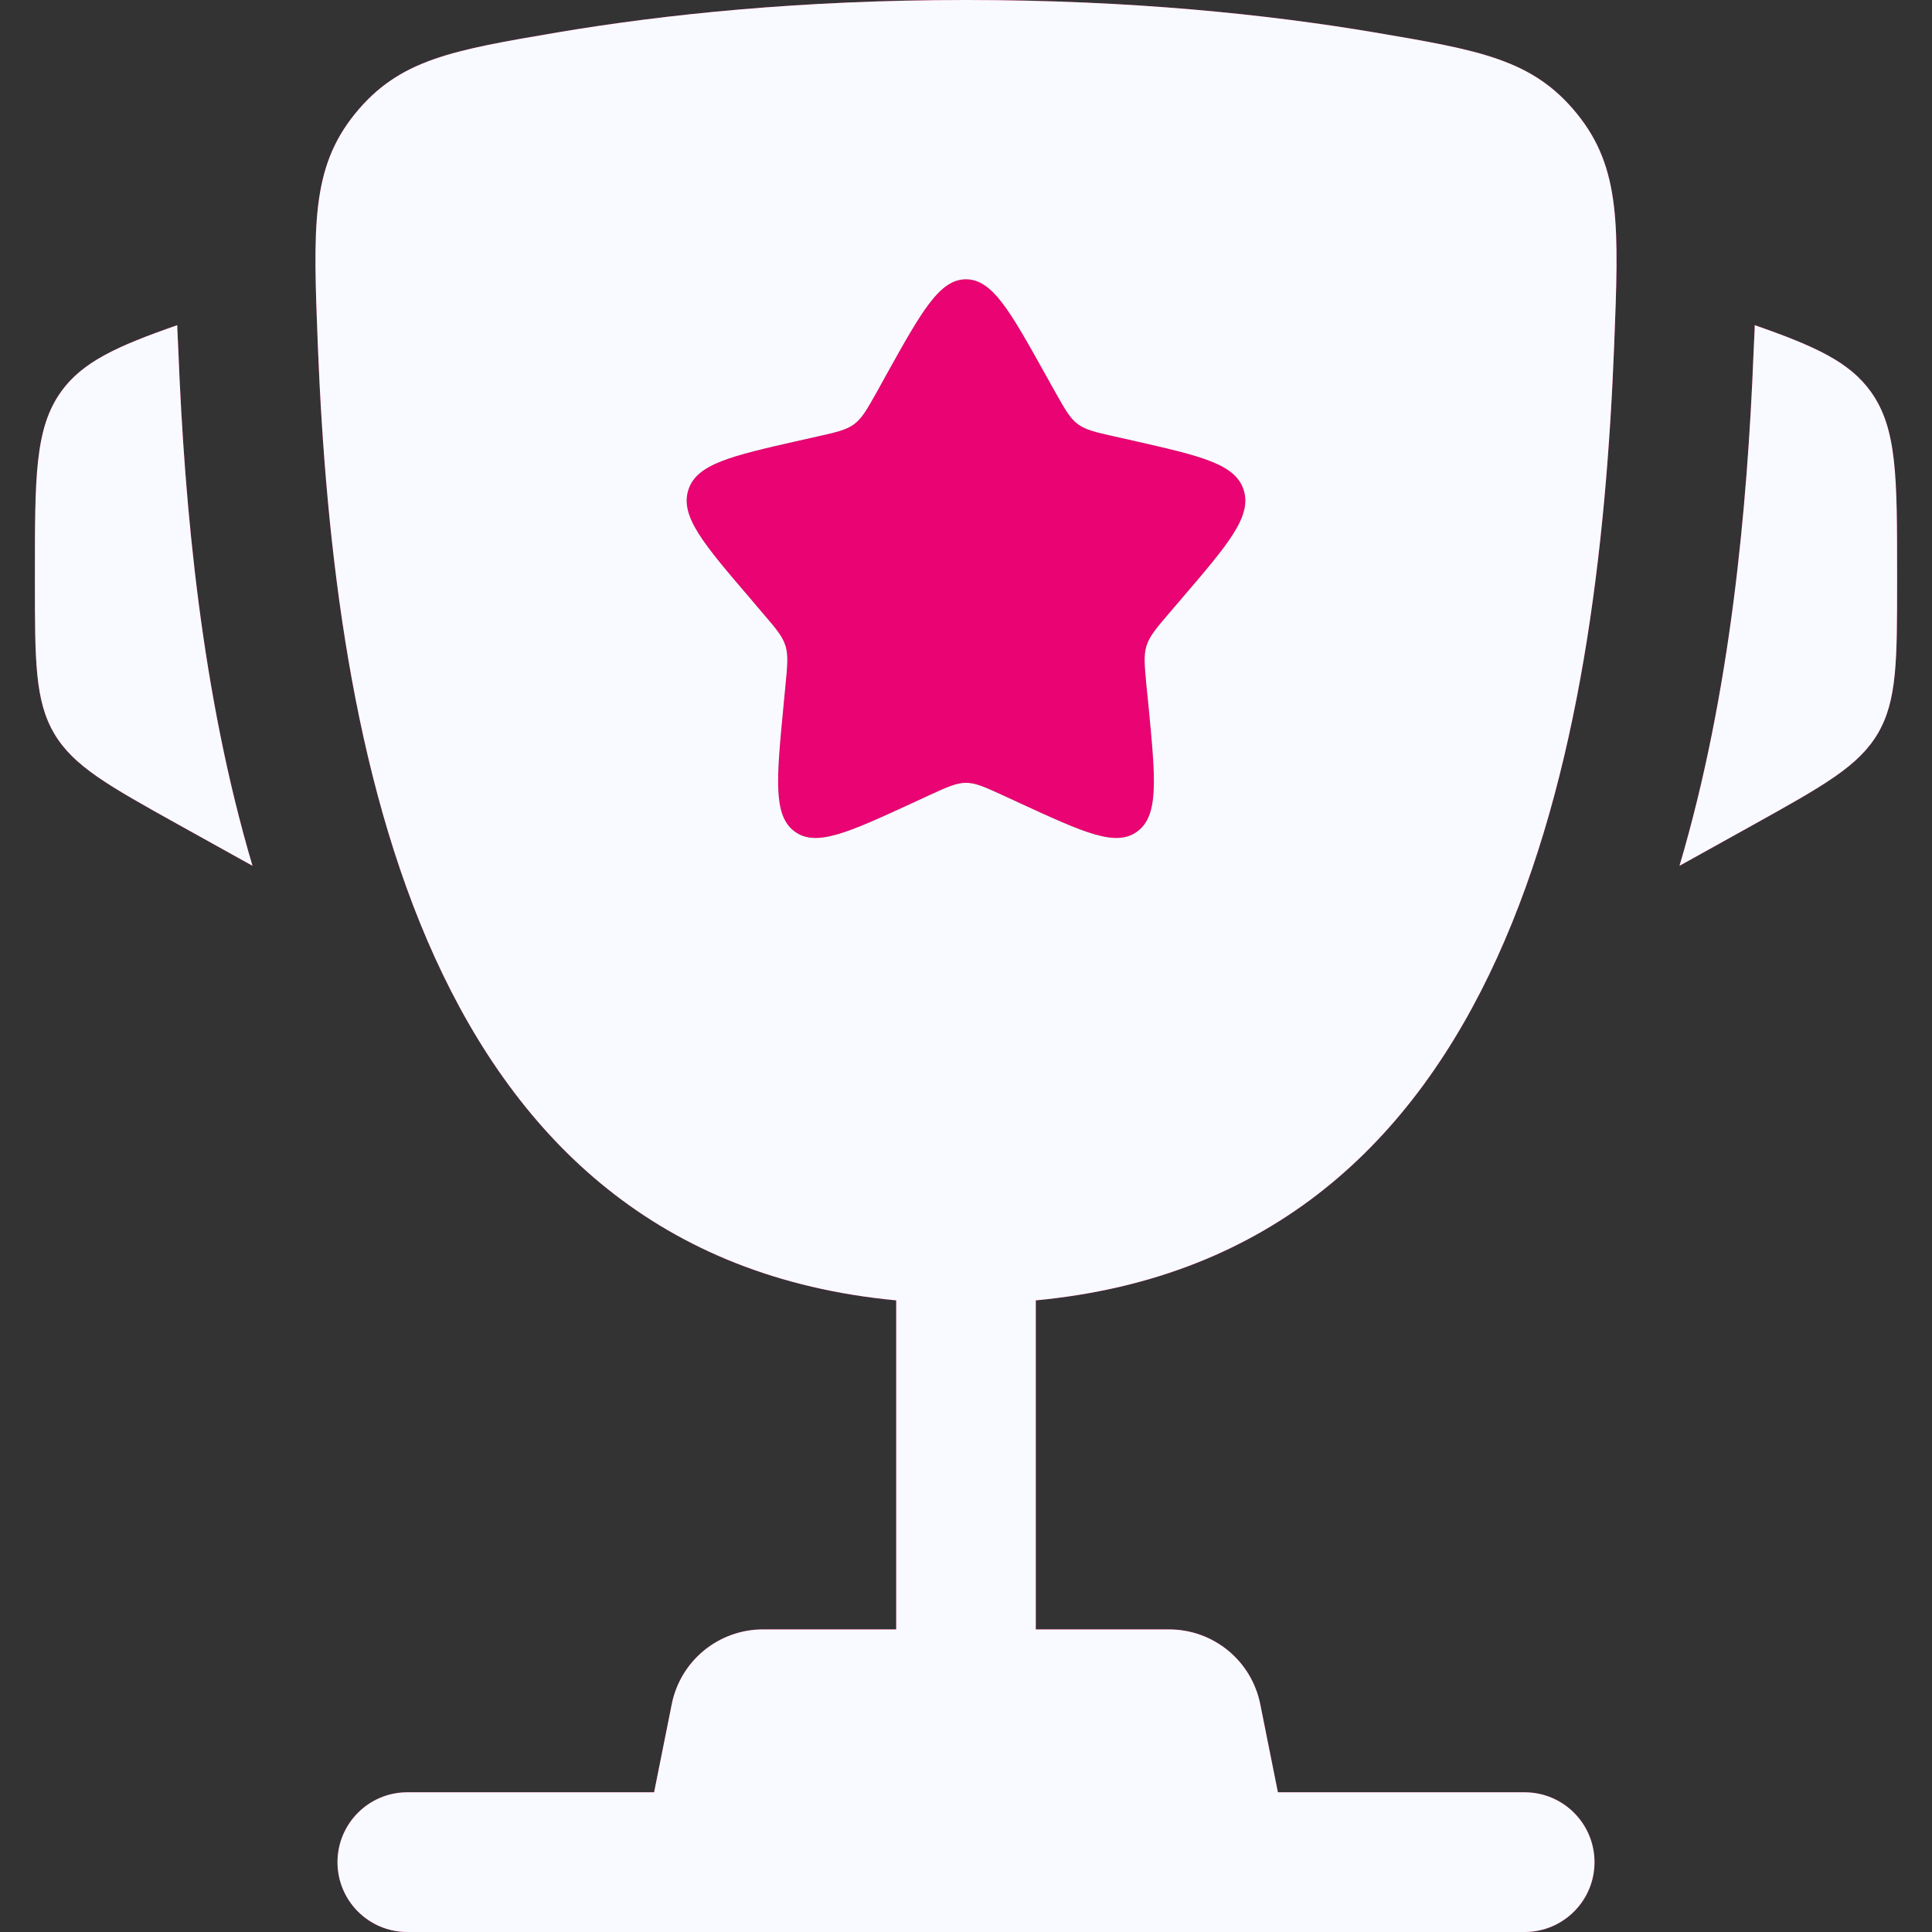
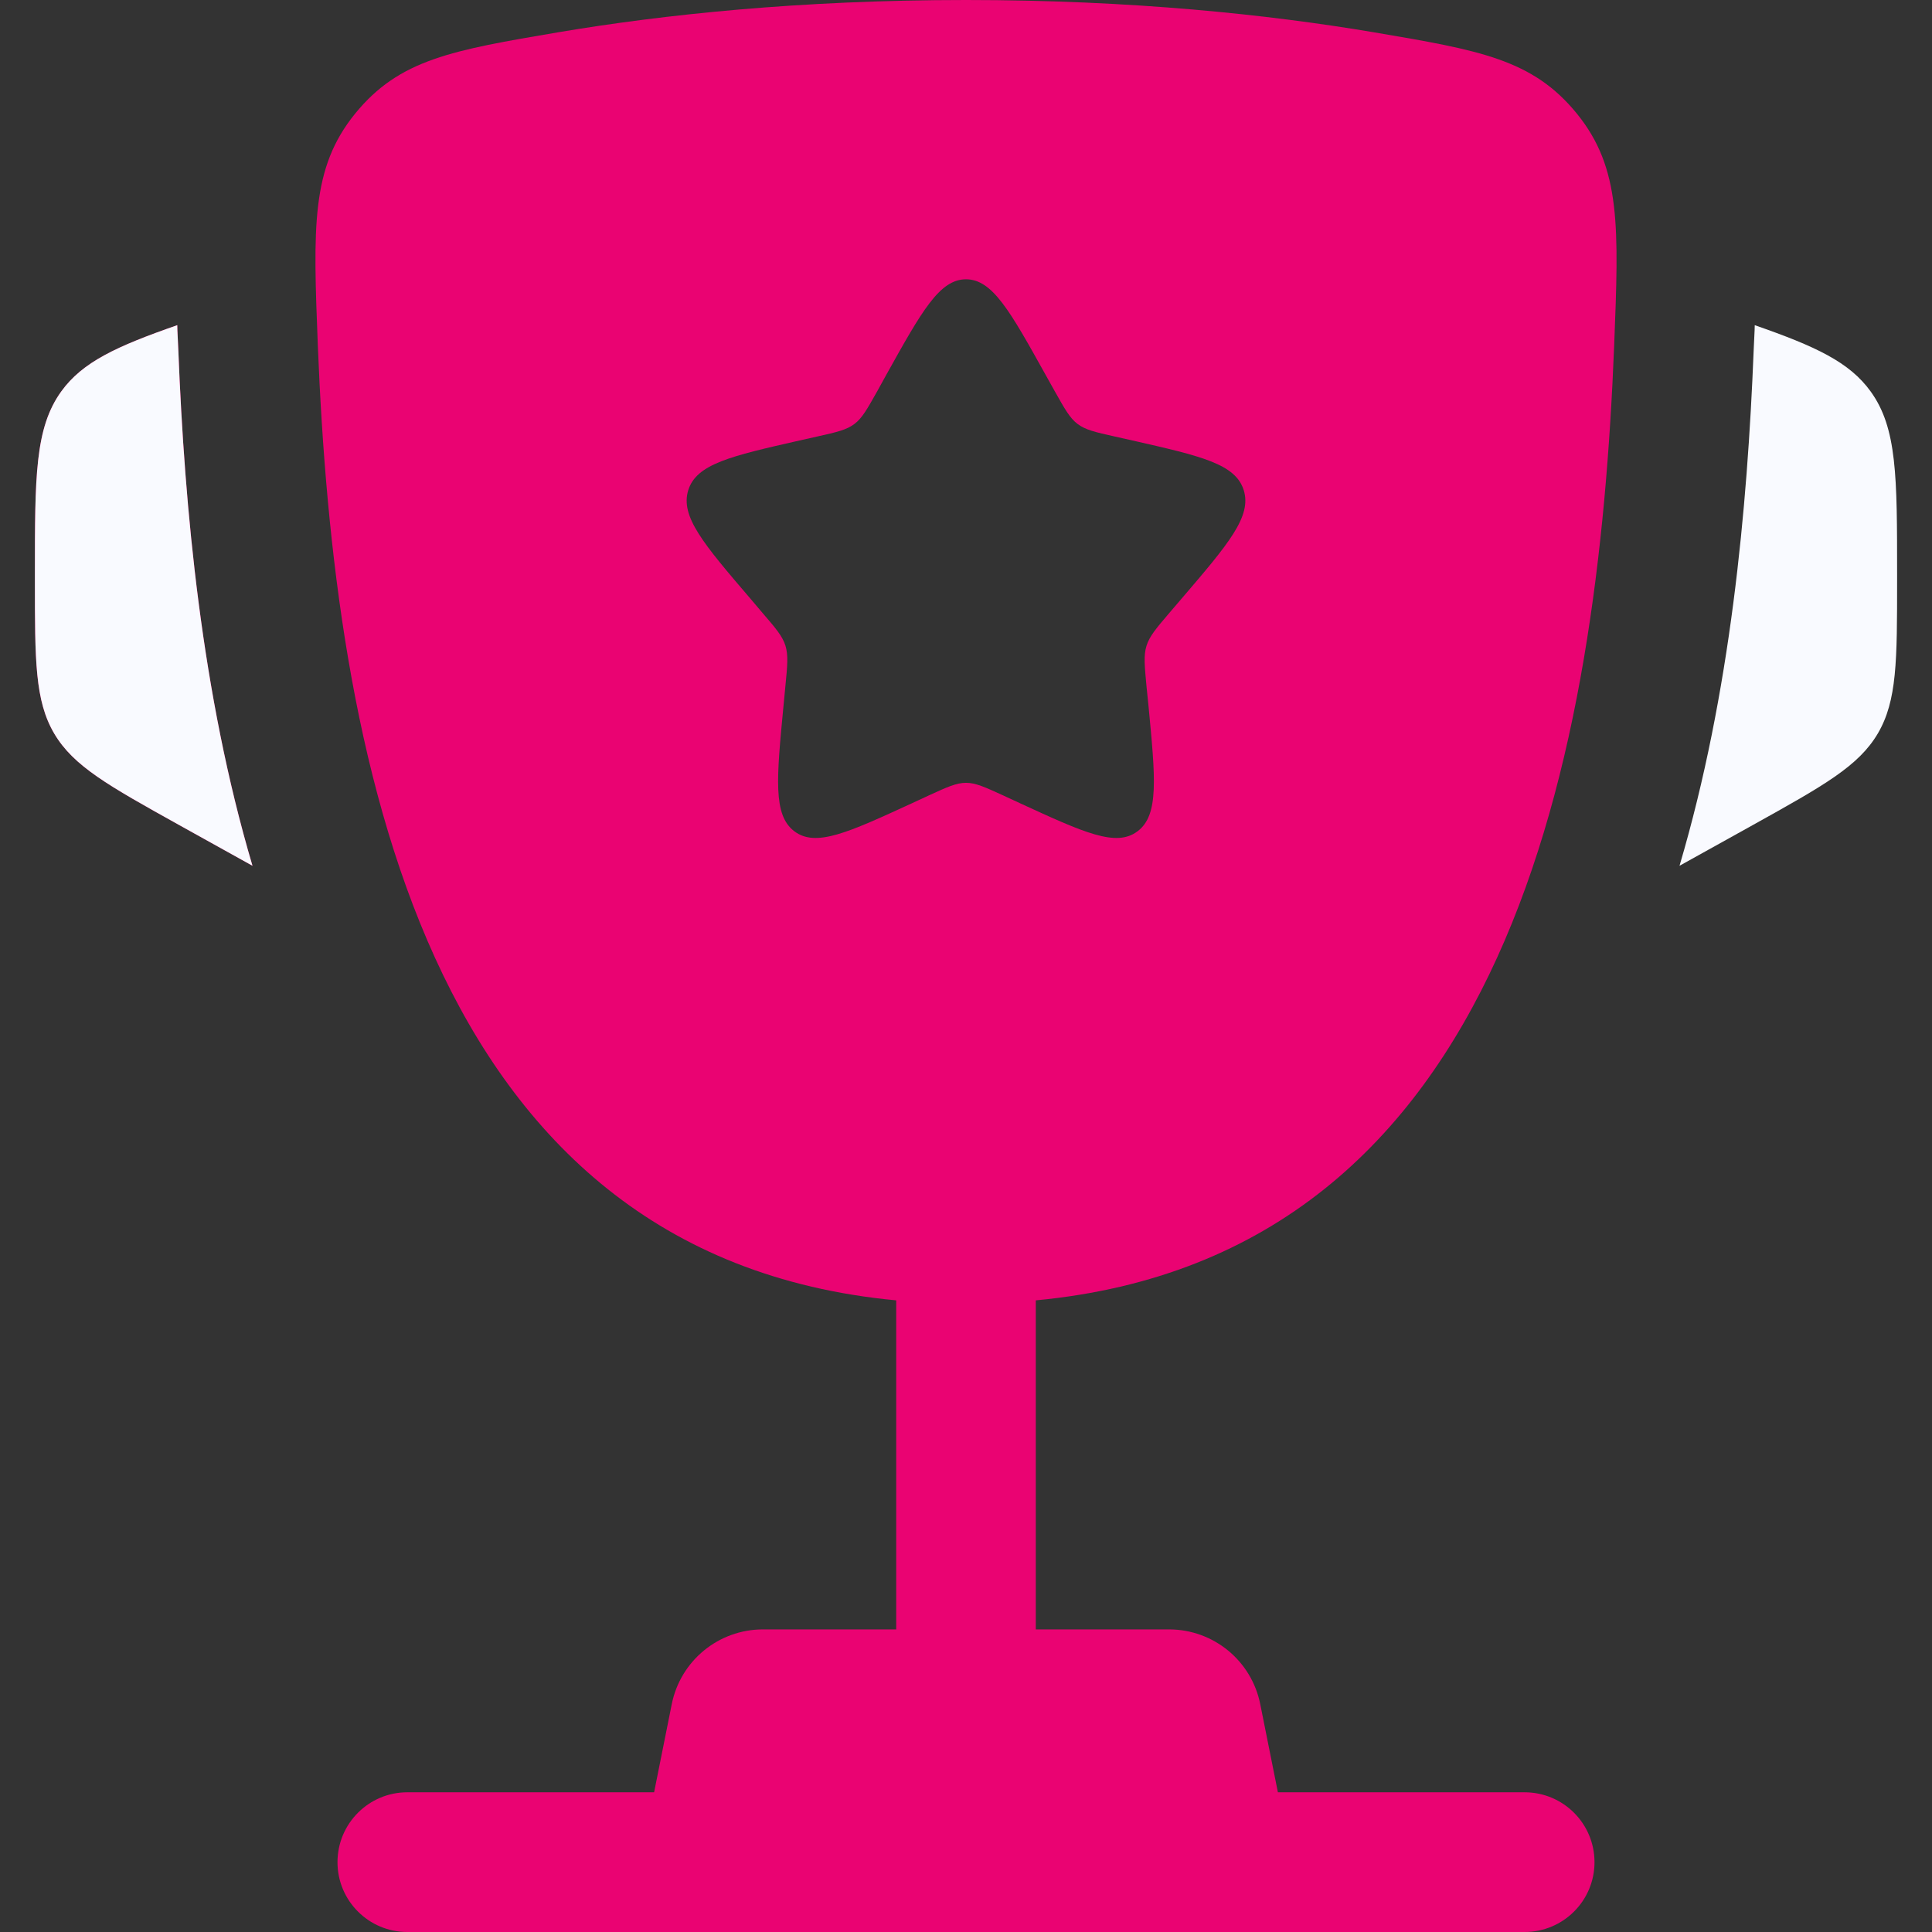
<svg xmlns="http://www.w3.org/2000/svg" width="16" height="16" viewBox="0 0 16 16" fill="none">
  <rect x="0" y="0" width="16" height="16" fill="#333333" stroke="none" />
  <g clip-path="url(#clip0_1937_358014)">
-     <path d="M15.711 4.752L15.711 4.808C15.711 5.471 15.711 5.803 15.551 6.075C15.391 6.346 15.101 6.507 14.521 6.83L13.909 7.17C14.331 5.744 14.471 4.213 14.523 2.904C14.526 2.848 14.528 2.791 14.531 2.733L14.532 2.693C15.035 2.868 15.316 2.998 15.492 3.242C15.711 3.545 15.711 3.947 15.711 4.752Z" fill="#EA0372" />
    <path d="M0.289 4.752L0.289 4.808C0.289 5.471 0.289 5.803 0.449 6.075C0.609 6.346 0.899 6.507 1.479 6.83L2.091 7.17C1.669 5.745 1.529 4.213 1.477 2.904C1.474 2.848 1.472 2.791 1.469 2.733L1.468 2.693C0.965 2.868 0.683 2.998 0.507 3.242C0.289 3.545 0.289 3.947 0.289 4.752Z" fill="#EA0372" />
    <path fill-rule="evenodd" clip-rule="evenodd" d="M8 0C9.375 0 10.508 0.121 11.375 0.267C12.253 0.416 12.692 0.49 13.059 0.941C13.426 1.393 13.406 1.881 13.368 2.858C13.235 6.211 12.511 10.398 8.578 10.769V13.494H9.681C10.049 13.494 10.365 13.753 10.437 14.114L10.583 14.843H12.626C12.946 14.843 13.205 15.102 13.205 15.422C13.205 15.741 12.946 16 12.626 16H3.373C3.054 16 2.795 15.741 2.795 15.422C2.795 15.102 3.054 14.843 3.373 14.843H5.417L5.563 14.114C5.635 13.753 5.951 13.494 6.319 13.494H7.422V10.769C3.489 10.398 2.766 6.211 2.632 2.858C2.594 1.881 2.574 1.393 2.941 0.941C3.308 0.49 3.747 0.416 4.625 0.267C5.492 0.121 6.625 0 8 0ZM8.734 3.238L8.658 3.102C8.365 2.576 8.219 2.313 8 2.313C7.781 2.313 7.634 2.576 7.341 3.102L7.266 3.238C7.182 3.387 7.141 3.462 7.076 3.511C7.011 3.56 6.93 3.579 6.768 3.615L6.621 3.648C6.052 3.777 5.768 3.842 5.7 4.059C5.632 4.277 5.826 4.504 6.214 4.957L6.314 5.075C6.425 5.204 6.48 5.268 6.505 5.348C6.529 5.427 6.521 5.513 6.504 5.685L6.489 5.842C6.431 6.447 6.401 6.75 6.578 6.884C6.756 7.019 7.022 6.896 7.555 6.651L7.693 6.587C7.844 6.518 7.92 6.483 8 6.483C8.08 6.483 8.156 6.518 8.307 6.587L8.445 6.651C8.978 6.896 9.244 7.019 9.421 6.884C9.599 6.75 9.569 6.447 9.511 5.842L9.495 5.685C9.479 5.513 9.47 5.427 9.495 5.348C9.52 5.268 9.575 5.204 9.685 5.075L9.786 4.957C10.174 4.504 10.368 4.277 10.3 4.059C10.232 3.842 9.948 3.777 9.379 3.648L9.232 3.615C9.07 3.579 8.989 3.56 8.924 3.511C8.859 3.462 8.818 3.387 8.734 3.238Z" fill="#EA0372" />
-     <path d="M8.658 3.102L8.734 3.238C8.818 3.387 8.859 3.462 8.924 3.511C8.989 3.56 9.07 3.579 9.232 3.615L9.379 3.648C9.948 3.777 10.232 3.842 10.3 4.059C10.368 4.277 10.174 4.504 9.786 4.957L9.685 5.075C9.575 5.204 9.52 5.268 9.495 5.348C9.47 5.427 9.479 5.513 9.495 5.685L9.511 5.842C9.569 6.447 9.599 6.75 9.421 6.884C9.244 7.019 8.978 6.896 8.445 6.651L8.307 6.587C8.156 6.518 8.08 6.483 8 6.483C7.92 6.483 7.844 6.518 7.693 6.587L7.555 6.651C7.022 6.896 6.756 7.019 6.578 6.884C6.401 6.75 6.431 6.447 6.489 5.842L6.504 5.685C6.521 5.513 6.529 5.427 6.505 5.348C6.48 5.268 6.425 5.204 6.314 5.075L6.214 4.957C5.826 4.504 5.632 4.277 5.7 4.059C5.768 3.842 6.052 3.777 6.621 3.648L6.768 3.615C6.93 3.579 7.011 3.56 7.076 3.511C7.141 3.462 7.182 3.387 7.266 3.238L7.341 3.102C7.634 2.576 7.781 2.313 8 2.313C8.219 2.313 8.365 2.576 8.658 3.102Z" fill="#EA0372" />
    <path d="M15.711 4.752L15.711 4.808C15.711 5.471 15.711 5.803 15.551 6.075C15.391 6.346 15.101 6.507 14.521 6.83L13.909 7.17C14.331 5.744 14.471 4.213 14.523 2.904C14.526 2.848 14.528 2.791 14.531 2.733L14.532 2.693C15.035 2.868 15.316 2.998 15.492 3.242C15.711 3.545 15.711 3.947 15.711 4.752Z" fill="#F9FAFF" />
    <path d="M0.289 4.752L0.289 4.808C0.289 5.471 0.289 5.803 0.449 6.075C0.609 6.346 0.899 6.507 1.479 6.83L2.091 7.17C1.669 5.745 1.529 4.213 1.477 2.904C1.474 2.848 1.472 2.791 1.469 2.733L1.468 2.693C0.965 2.868 0.683 2.998 0.507 3.242C0.289 3.545 0.289 3.947 0.289 4.752Z" fill="#F9FAFF" />
-     <path fill-rule="evenodd" clip-rule="evenodd" d="M8 0C9.375 0 10.508 0.121 11.375 0.267C12.253 0.416 12.692 0.49 13.059 0.941C13.426 1.393 13.406 1.881 13.368 2.858C13.235 6.211 12.511 10.398 8.578 10.769V13.494H9.681C10.049 13.494 10.365 13.753 10.437 14.114L10.583 14.843H12.626C12.946 14.843 13.205 15.102 13.205 15.422C13.205 15.741 12.946 16 12.626 16H3.373C3.054 16 2.795 15.741 2.795 15.422C2.795 15.102 3.054 14.843 3.373 14.843H5.417L5.563 14.114C5.635 13.753 5.951 13.494 6.319 13.494H7.422V10.769C3.489 10.398 2.766 6.211 2.632 2.858C2.594 1.881 2.574 1.393 2.941 0.941C3.308 0.49 3.747 0.416 4.625 0.267C5.492 0.121 6.625 0 8 0ZM8.734 3.238L8.658 3.102C8.365 2.576 8.219 2.313 8 2.313C7.781 2.313 7.634 2.576 7.341 3.102L7.266 3.238C7.182 3.387 7.141 3.462 7.076 3.511C7.011 3.56 6.93 3.579 6.768 3.615L6.621 3.648C6.052 3.777 5.768 3.842 5.7 4.059C5.632 4.277 5.826 4.504 6.214 4.957L6.314 5.075C6.425 5.204 6.48 5.268 6.505 5.348C6.529 5.427 6.521 5.513 6.504 5.685L6.489 5.842C6.431 6.447 6.401 6.75 6.578 6.884C6.756 7.019 7.022 6.896 7.555 6.651L7.693 6.587C7.844 6.518 7.92 6.483 8 6.483C8.08 6.483 8.156 6.518 8.307 6.587L8.445 6.651C8.978 6.896 9.244 7.019 9.421 6.884C9.599 6.75 9.569 6.447 9.511 5.842L9.495 5.685C9.479 5.513 9.47 5.427 9.495 5.348C9.52 5.268 9.575 5.204 9.685 5.075L9.786 4.957C10.174 4.504 10.368 4.277 10.3 4.059C10.232 3.842 9.948 3.777 9.379 3.648L9.232 3.615C9.07 3.579 8.989 3.56 8.924 3.511C8.859 3.462 8.818 3.387 8.734 3.238Z" fill="#F9FAFF" />
  </g>
  <defs>
    <clipPath id="clip0_1937_358014">
      <rect width="16" height="16" fill="white" />
    </clipPath>
  </defs>
</svg>